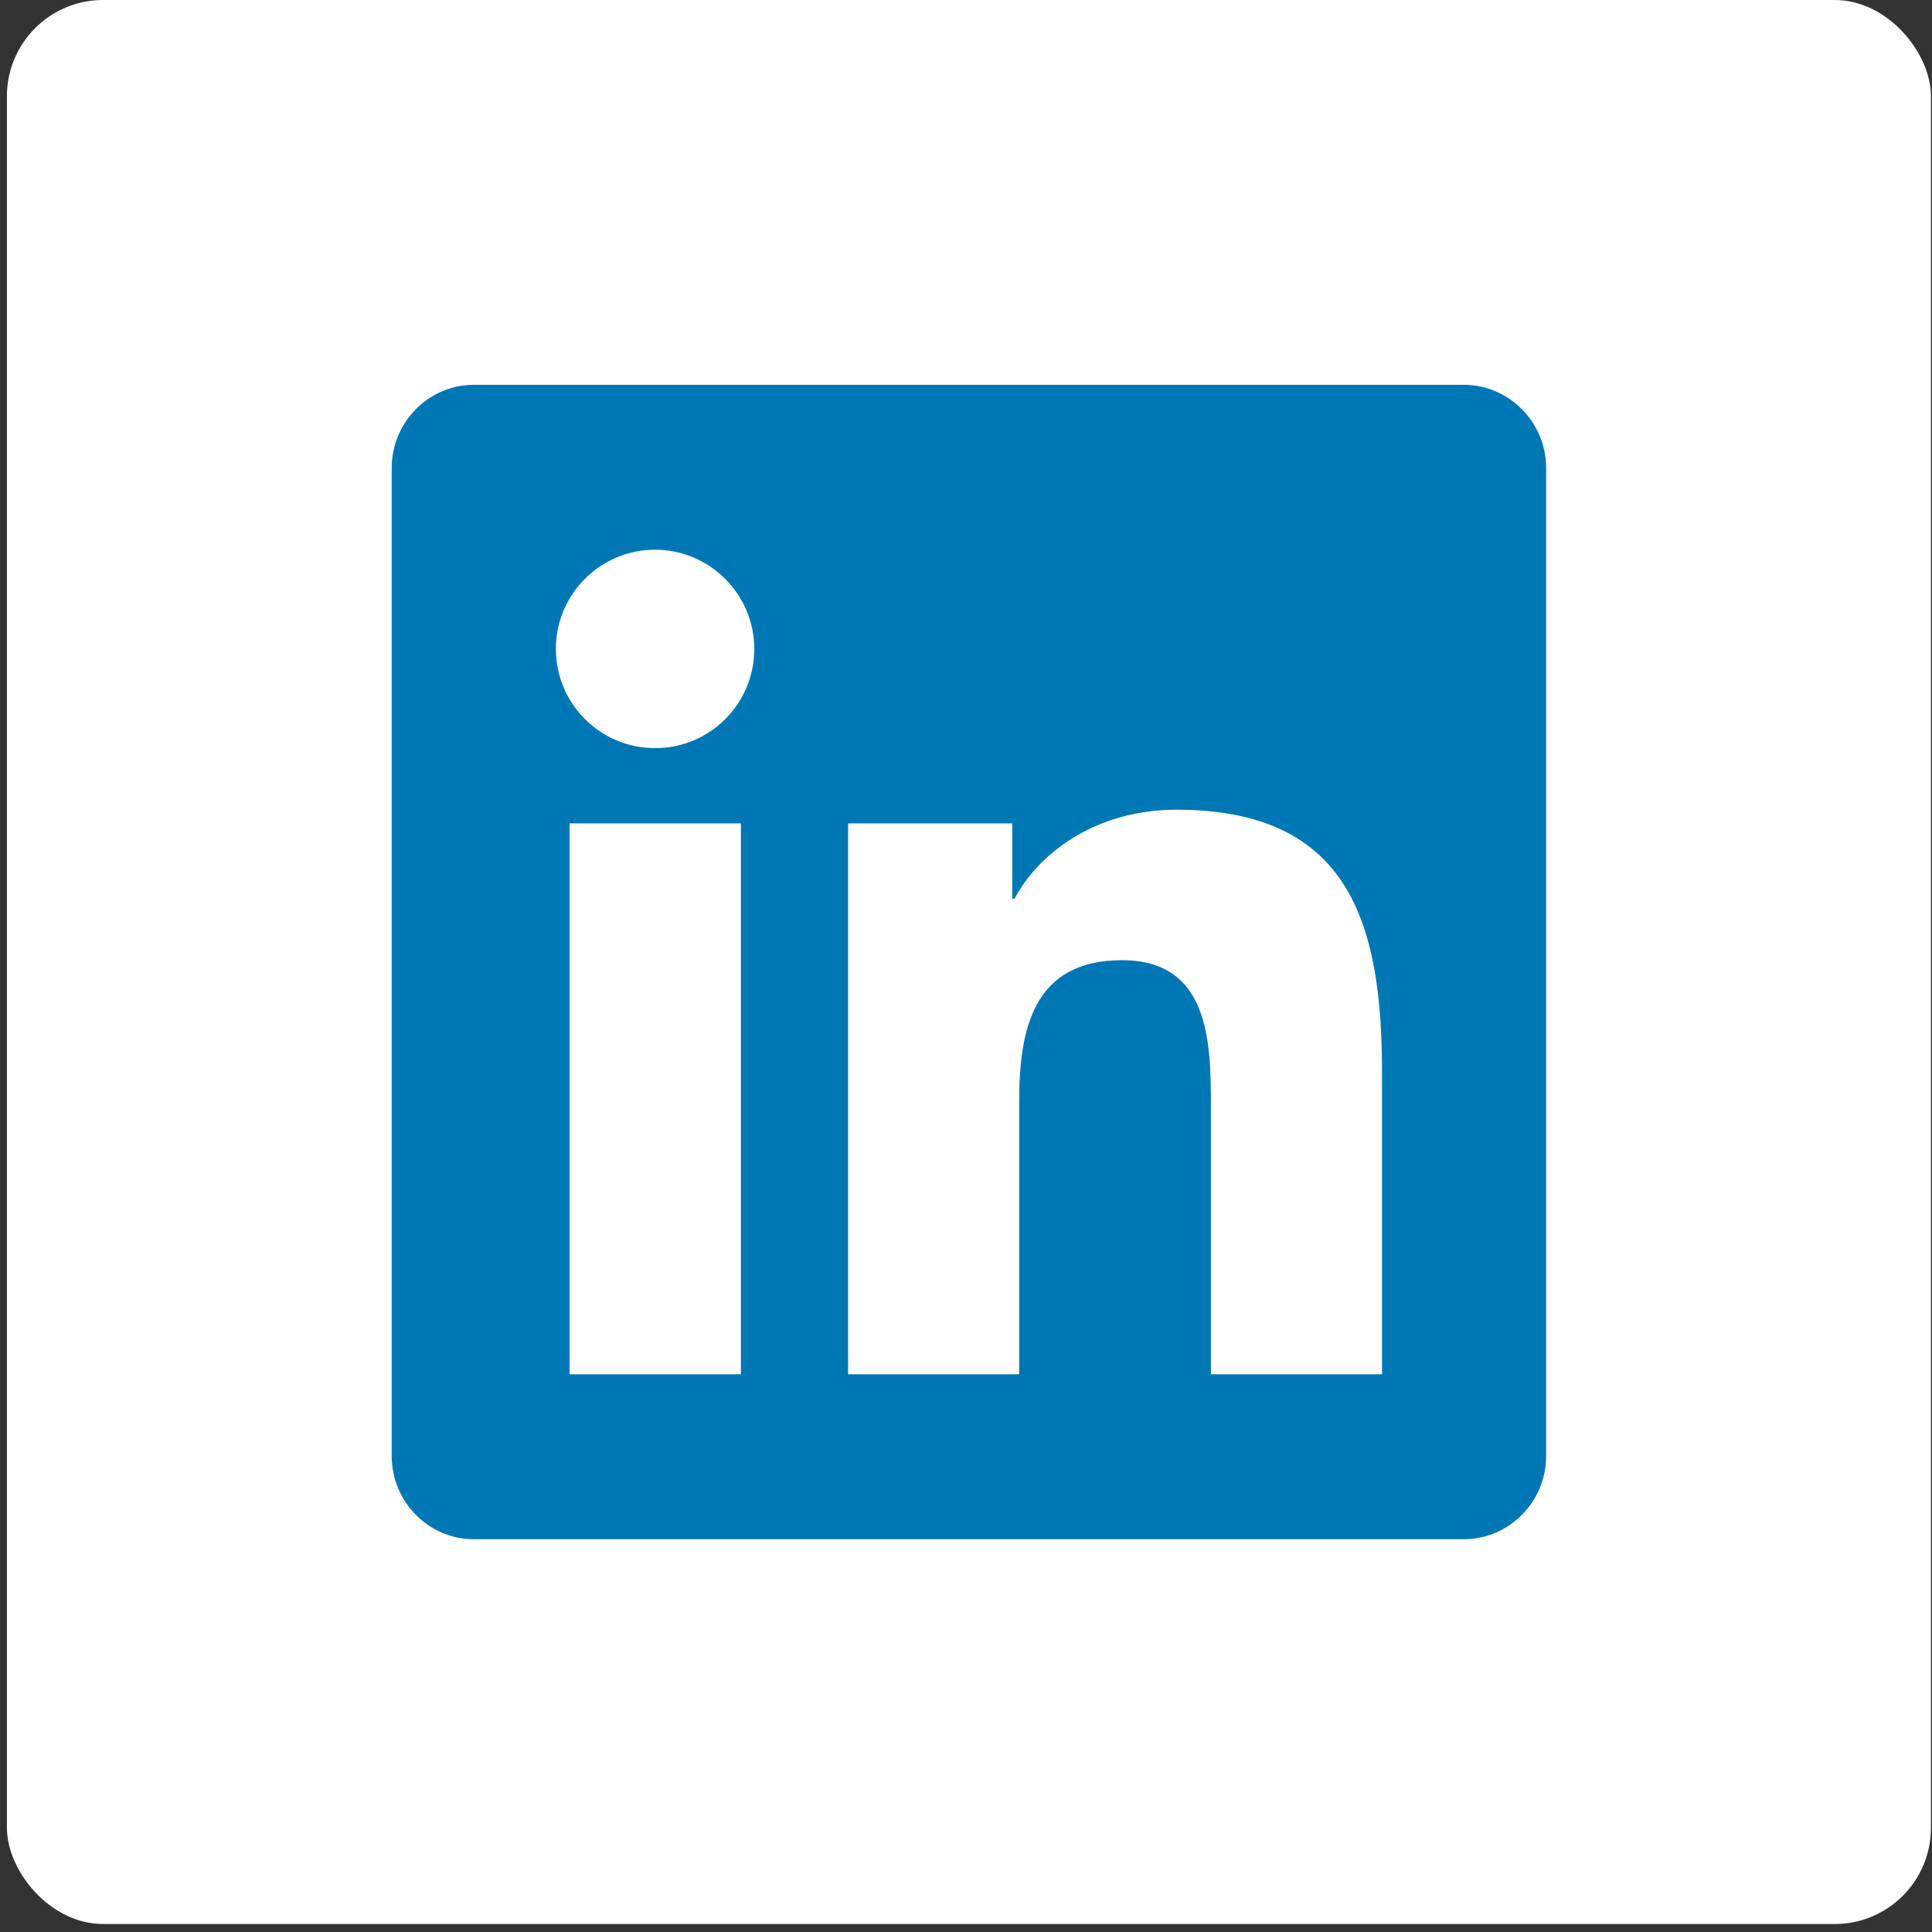
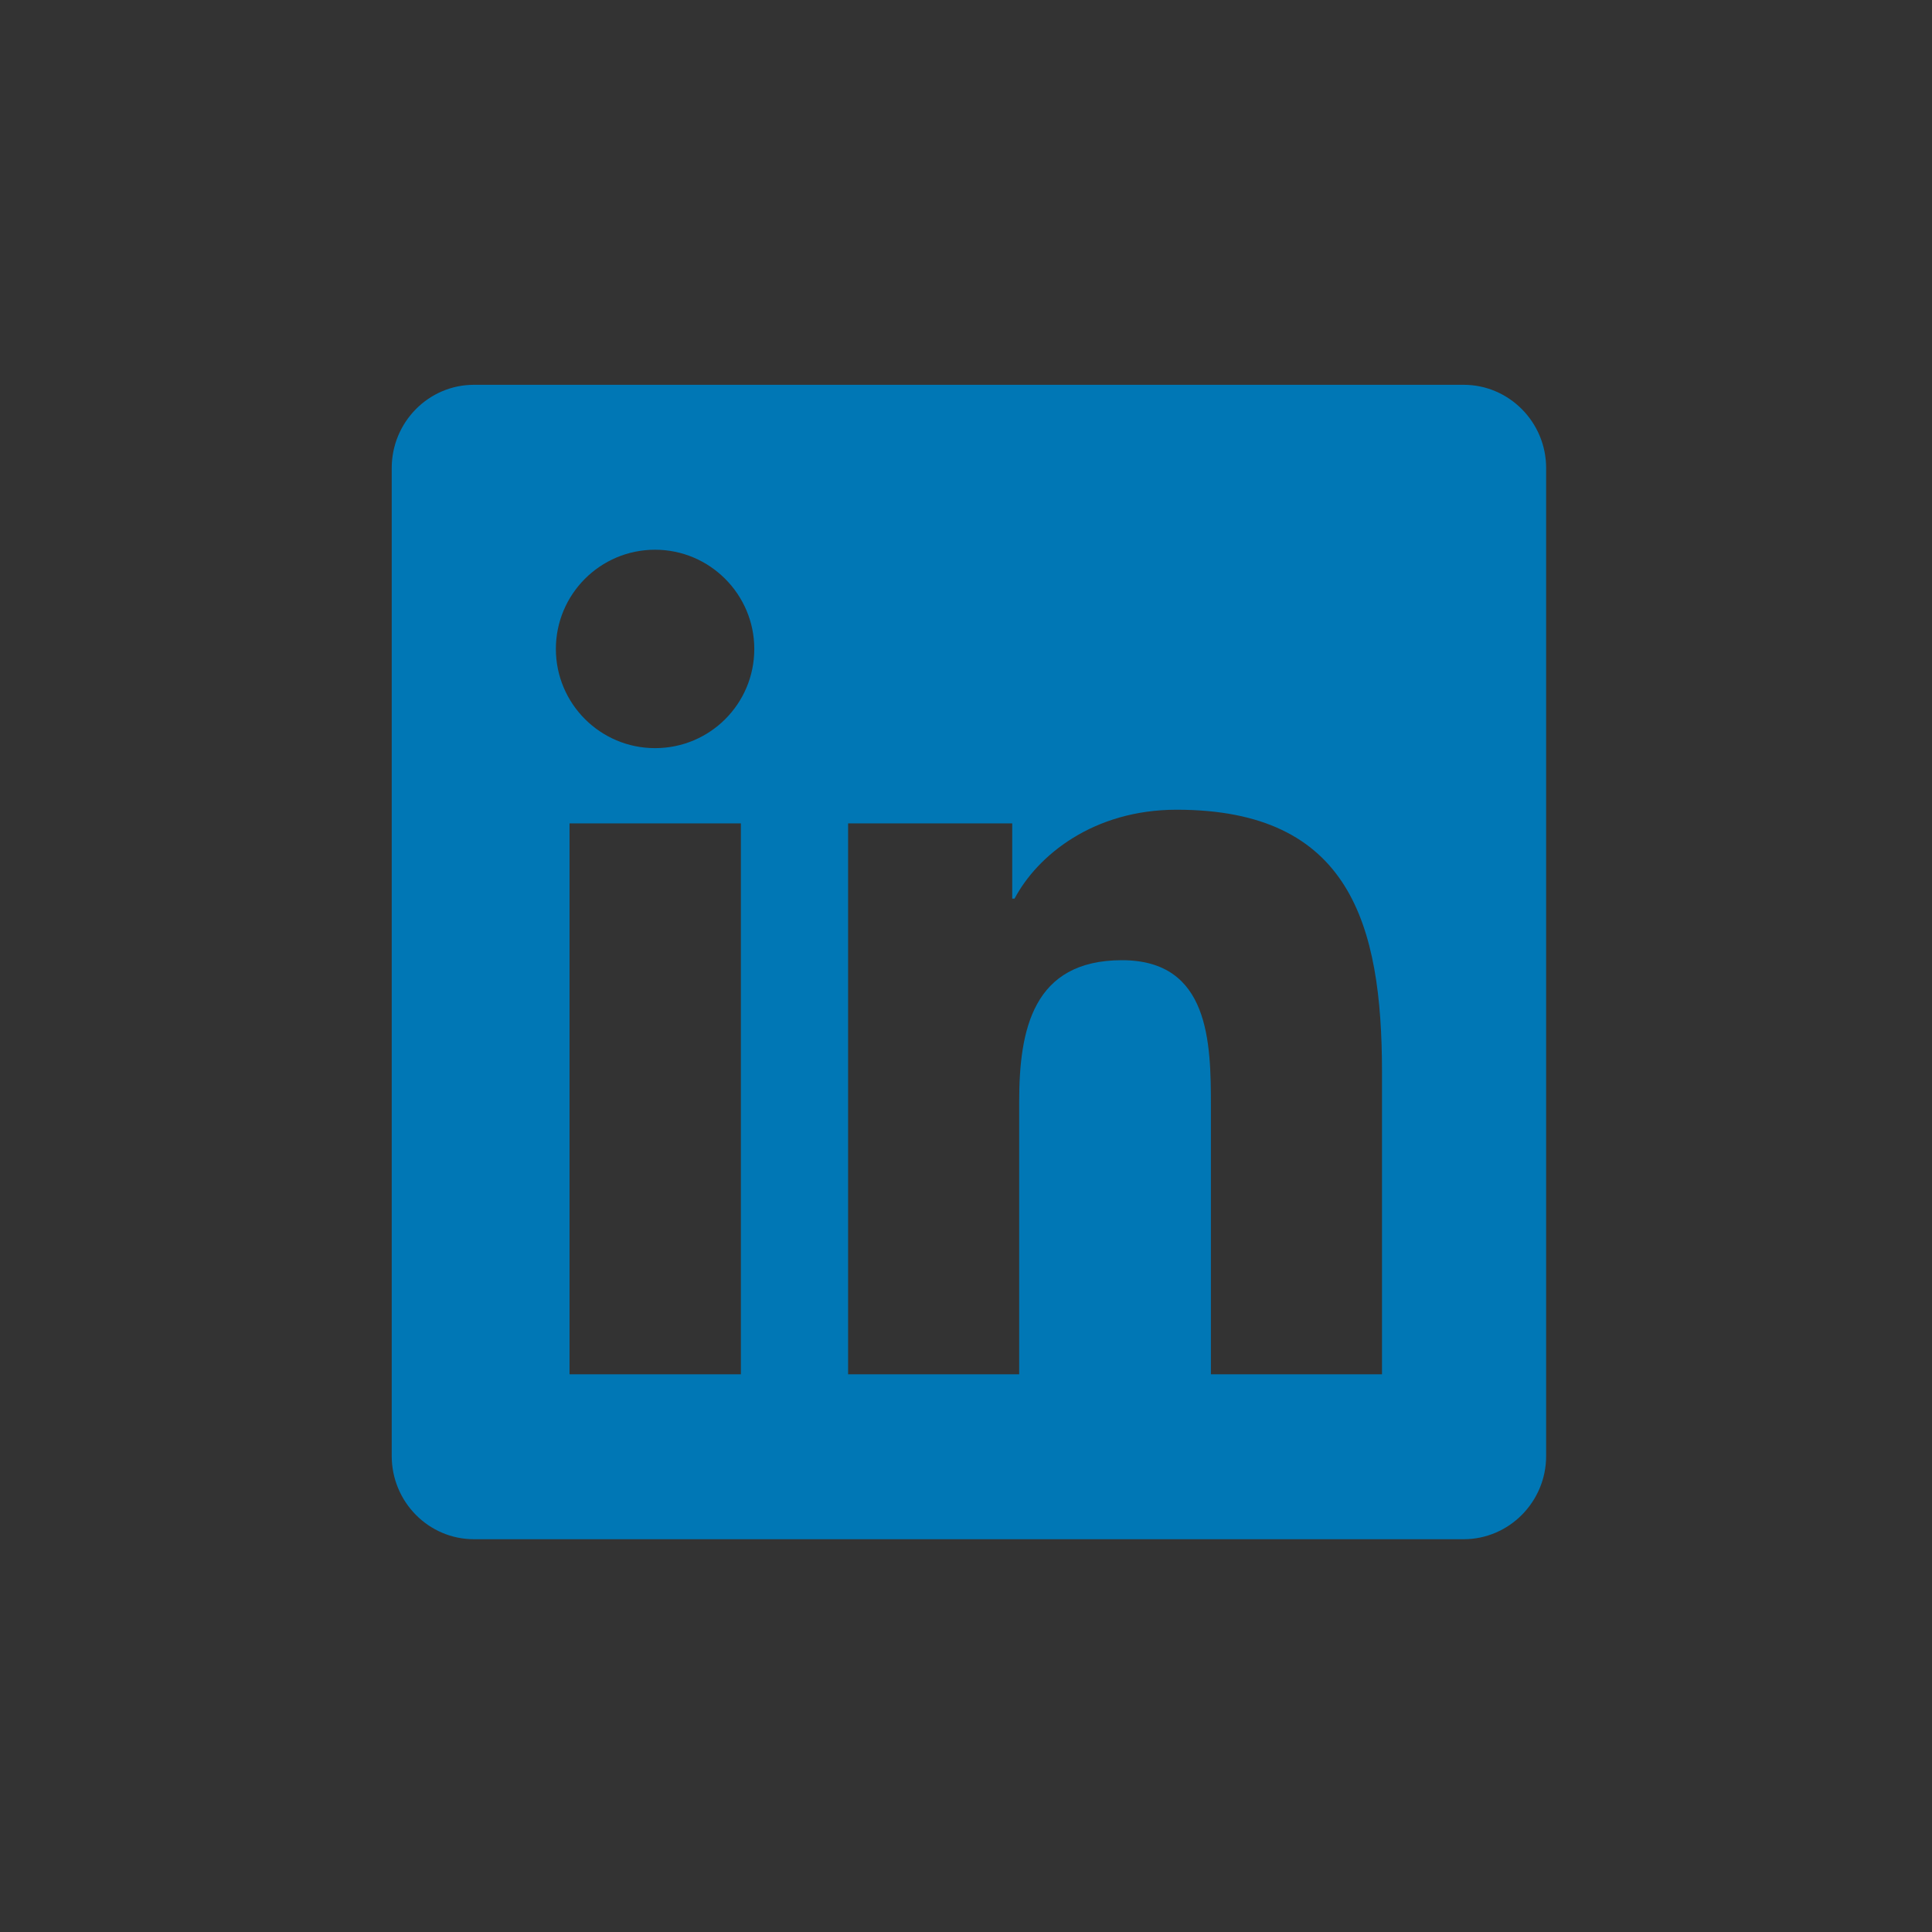
<svg xmlns="http://www.w3.org/2000/svg" width="93" height="93" viewBox="0 0 93 93" fill="none">
  <rect x="0" y="0" width="93" height="93" fill="#333333" stroke="none" />
-   <rect x="0.333" width="92.616" height="92.616" rx="4.631" fill="white" />
  <path d="M70.457 18.523H22.813C20.63 18.523 18.856 20.322 18.856 22.53V70.087C18.856 72.294 20.63 74.093 22.813 74.093H70.457C72.64 74.093 74.426 72.294 74.426 70.087V22.53C74.426 20.322 72.64 18.523 70.457 18.523ZM35.651 66.155H27.415V39.635H35.664V66.155H35.651ZM31.533 36.013C28.891 36.013 26.758 33.867 26.758 31.238C26.758 28.608 28.891 26.462 31.533 26.462C34.163 26.462 36.309 28.608 36.309 31.238C36.309 33.88 34.175 36.013 31.533 36.013ZM66.525 66.155H58.289V53.255C58.289 50.178 58.227 46.221 54.009 46.221C49.717 46.221 49.06 49.571 49.06 53.031V66.155H40.824V39.635H48.725V43.257H48.837C49.941 41.173 52.632 38.977 56.639 38.977C64.974 38.977 66.525 44.472 66.525 51.617V66.155Z" fill="#0077B5" />
</svg>